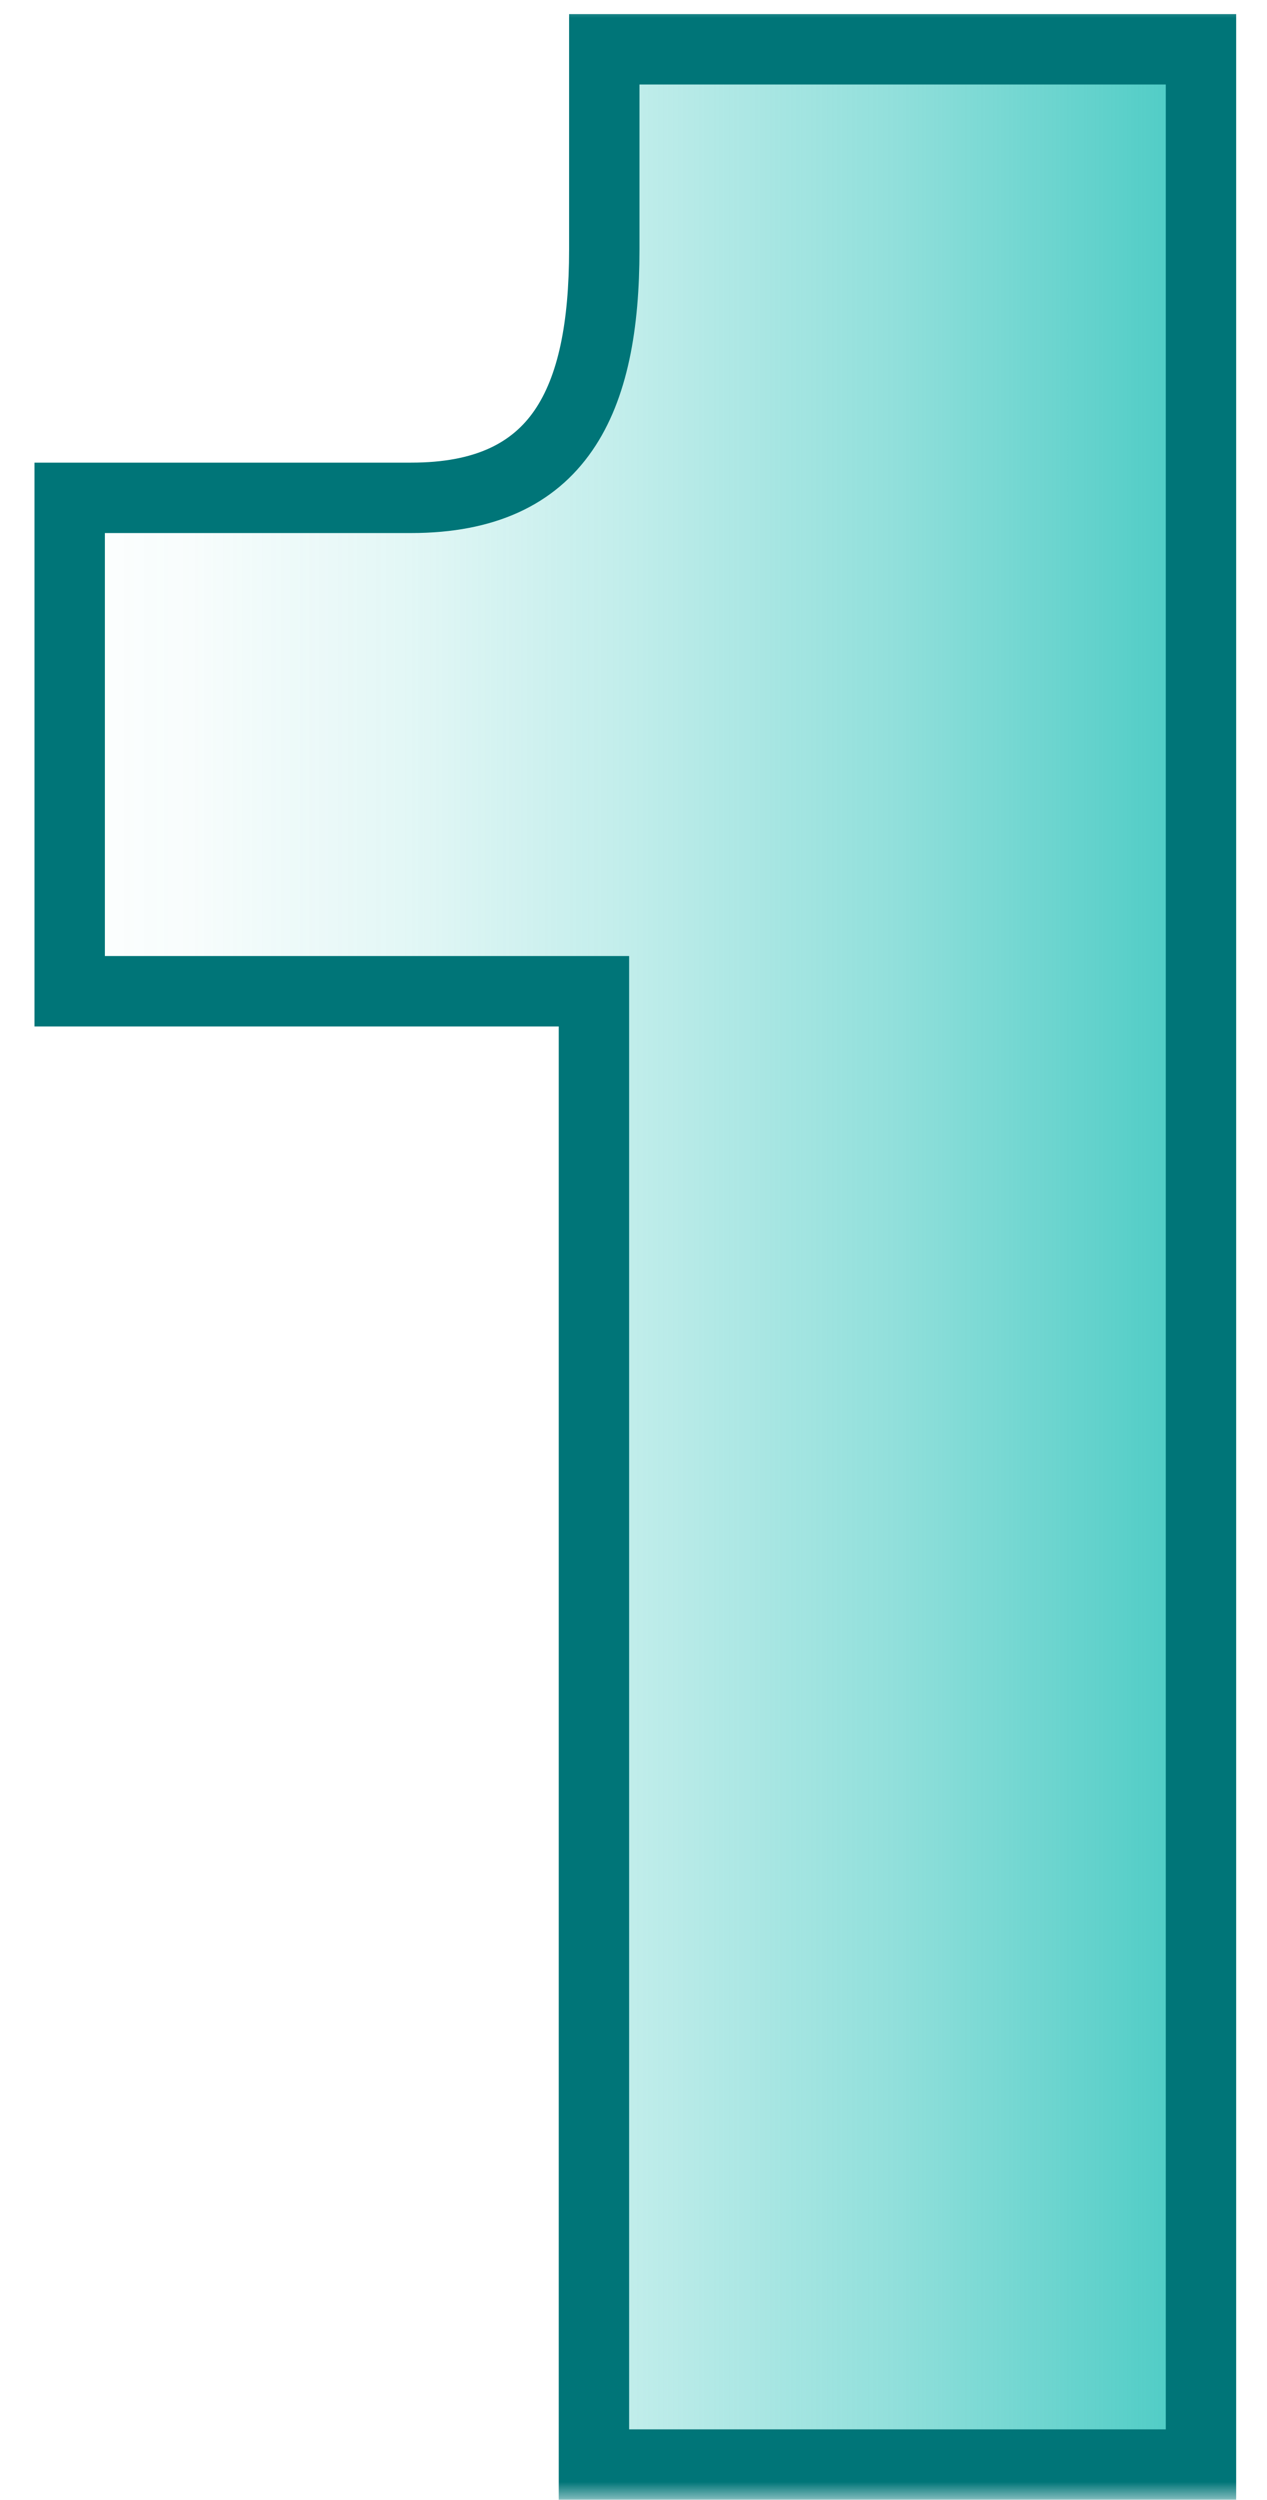
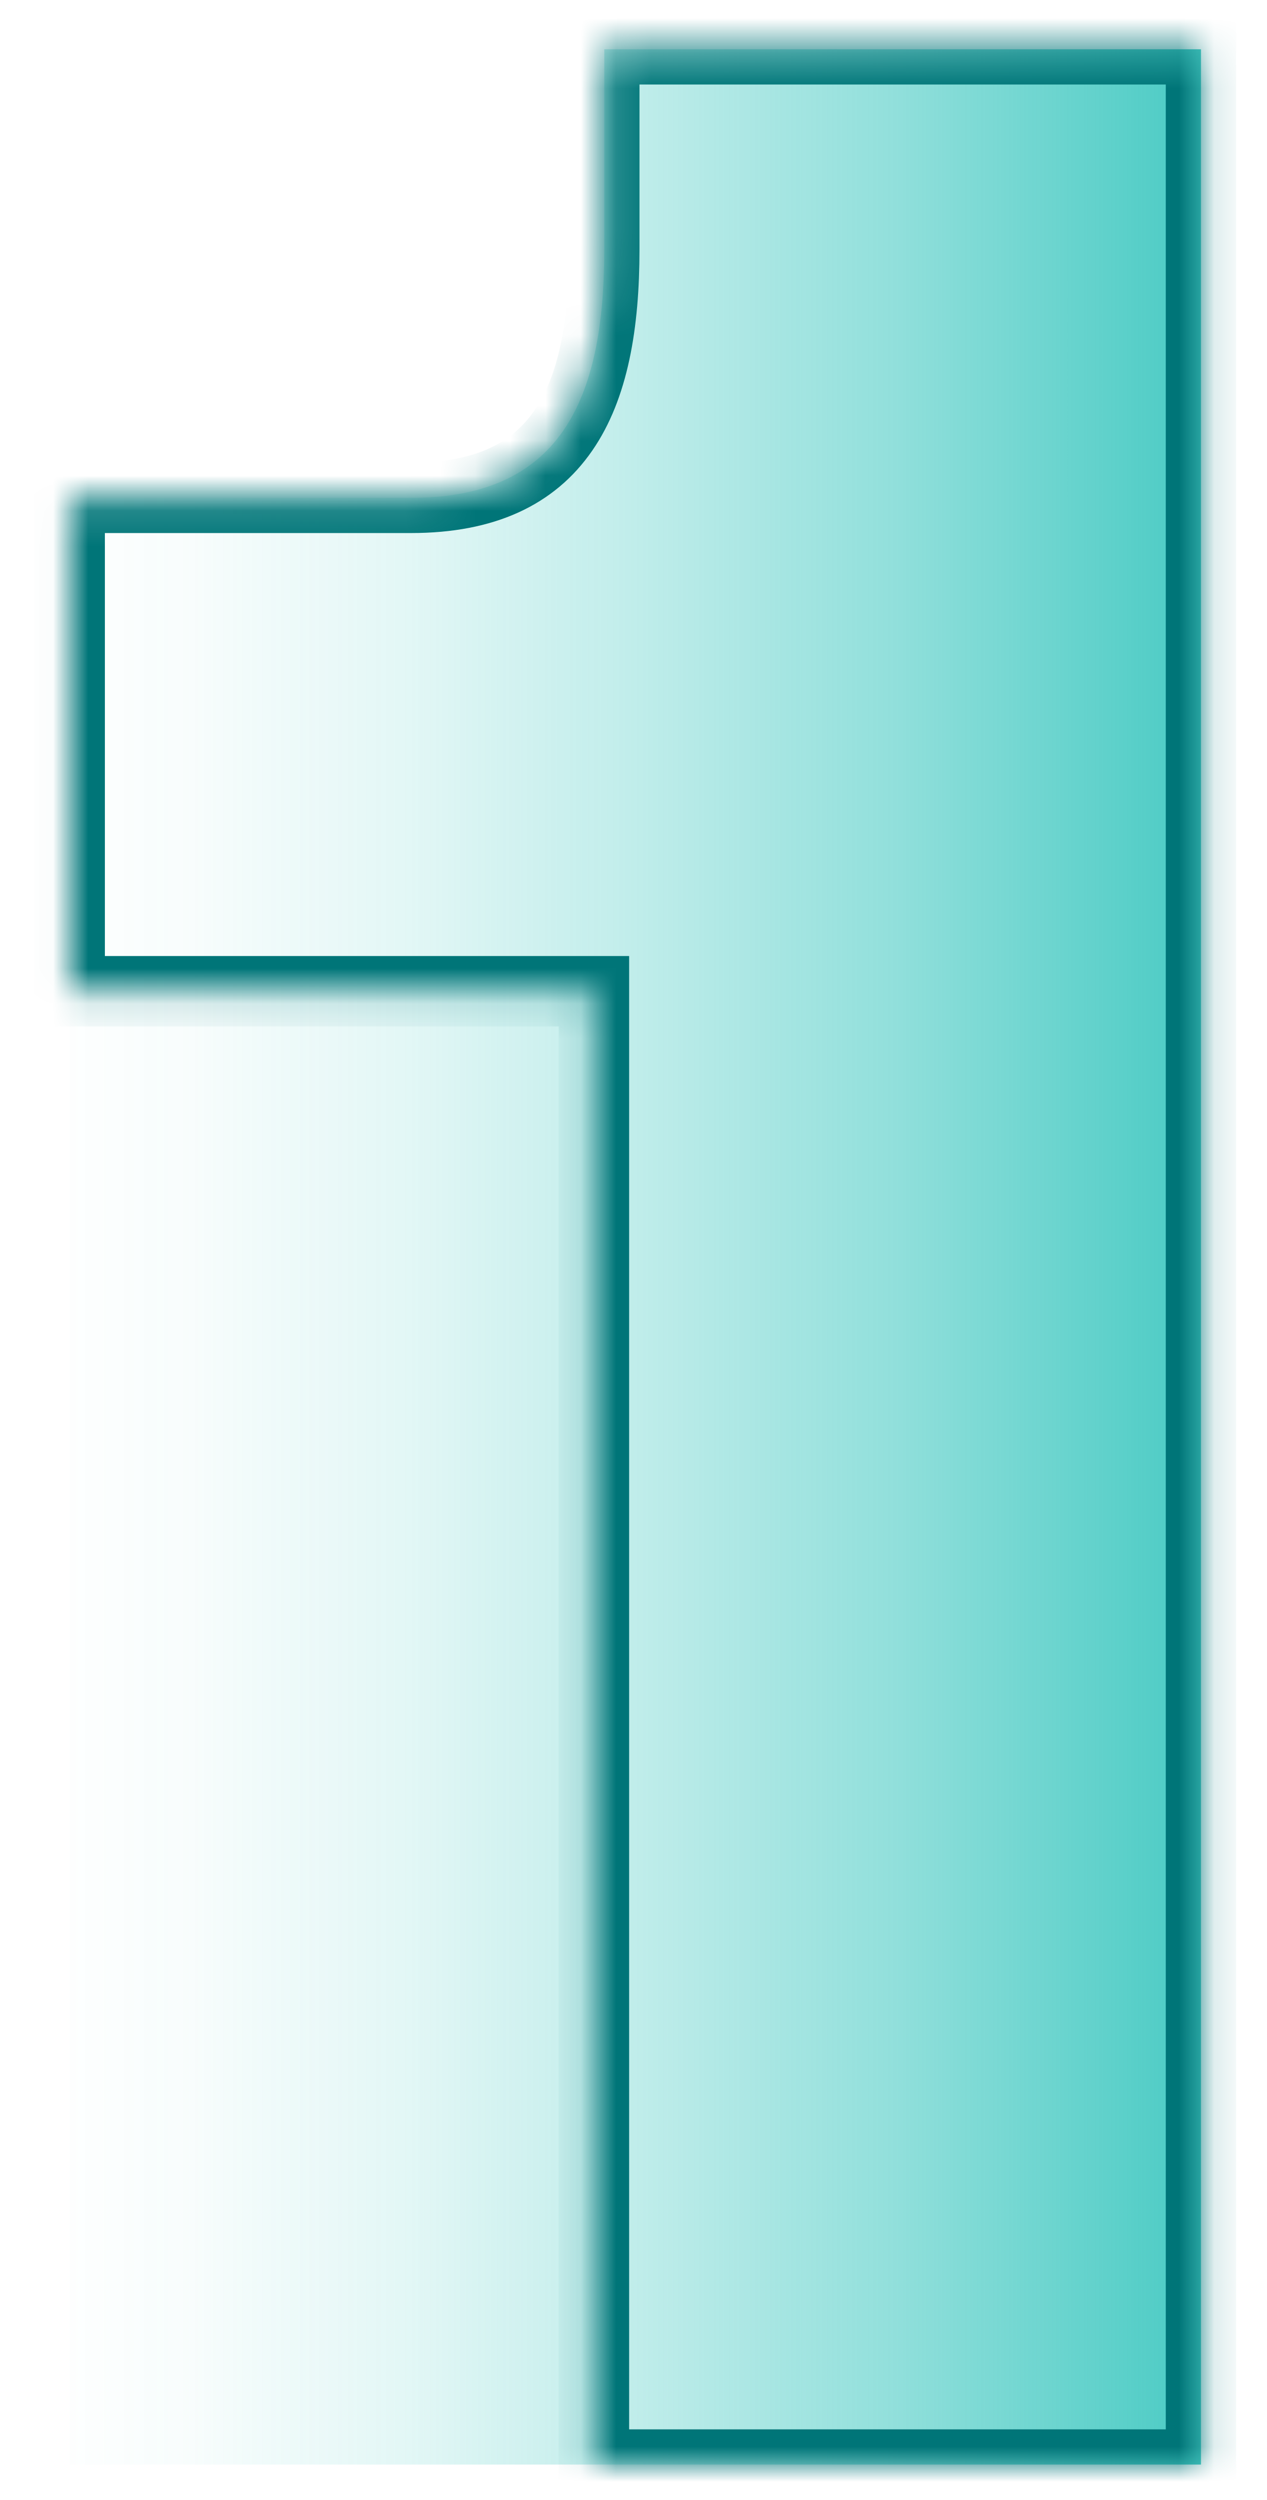
<svg xmlns="http://www.w3.org/2000/svg" width="36" height="71" viewBox="0 0 36 71" fill="none">
  <mask id="path-1-outside-1_606_41331" maskUnits="userSpaceOnUse" x="0" y="0" width="36" height="71" fill="black">
-     <rect fill="white" width="36" height="71" />
    <path d="M17.17 1.4H34.124V70H16.876V28.154H13.642H1.98V14.14H11.682C15.896 14.14 17.17 11.396 17.17 7.084V1.4Z" />
  </mask>
-   <path d="M17.17 1.4H34.124V70H16.876V28.154H13.642H1.98V14.14H11.682C15.896 14.14 17.17 11.396 17.17 7.084V1.4Z" fill="url(#paint0_linear_606_41331)" />
+   <path d="M17.17 1.4H34.124V70H16.876H13.642H1.98V14.14H11.682C15.896 14.14 17.17 11.396 17.17 7.084V1.4Z" fill="url(#paint0_linear_606_41331)" />
  <path d="M17.17 1.4V0.4H16.17V1.4H17.17ZM34.124 1.4H35.124V0.4H34.124V1.4ZM34.124 70V71H35.124V70H34.124ZM16.876 70H15.876V71H16.876V70ZM16.876 28.154H17.876V27.154H16.876V28.154ZM1.98 28.154H0.98V29.154H1.98V28.154ZM1.98 14.14V13.14H0.98V14.14H1.98ZM17.17 1.4V2.4H34.124V1.4V0.4H17.17V1.4ZM34.124 1.4H33.124V70H34.124H35.124V1.4H34.124ZM34.124 70V69H16.876V70V71H34.124V70ZM16.876 70H17.876V28.154H16.876H15.876V70H16.876ZM16.876 28.154V27.154H13.642V28.154V29.154H16.876V28.154ZM13.642 28.154V27.154H1.98V28.154V29.154H13.642V28.154ZM1.98 28.154H2.98V14.14H1.98H0.98V28.154H1.98ZM1.98 14.14V15.14H11.682V14.14V13.14H1.98V14.14ZM11.682 14.14V15.14C14.03 15.14 15.752 14.358 16.829 12.797C17.851 11.316 18.17 9.298 18.17 7.084H17.17H16.17C16.17 9.182 15.852 10.692 15.183 11.661C14.57 12.55 13.549 13.14 11.682 13.14V14.14ZM17.17 7.084H18.17V1.4H17.17H16.17V7.084H17.17Z" fill="#007578" mask="url(#path-1-outside-1_606_41331)" />
  <defs>
    <linearGradient id="paint0_linear_606_41331" x1="40" y1="35" x2="1" y2="35" gradientUnits="userSpaceOnUse">
      <stop stop-color="#13BBB2" />
      <stop offset="0.18" stop-color="#13BBB2" stop-opacity="0.73" />
      <stop offset="0.37" stop-color="#13BBB2" stop-opacity="0.47" />
      <stop offset="0.56" stop-color="#13BBB2" stop-opacity="0.27" />
      <stop offset="0.73" stop-color="#13BBB2" stop-opacity="0.12" />
      <stop offset="0.89" stop-color="#13BBB2" stop-opacity="0.03" />
      <stop offset="1" stop-color="#13BBB2" stop-opacity="0" />
    </linearGradient>
  </defs>
</svg>